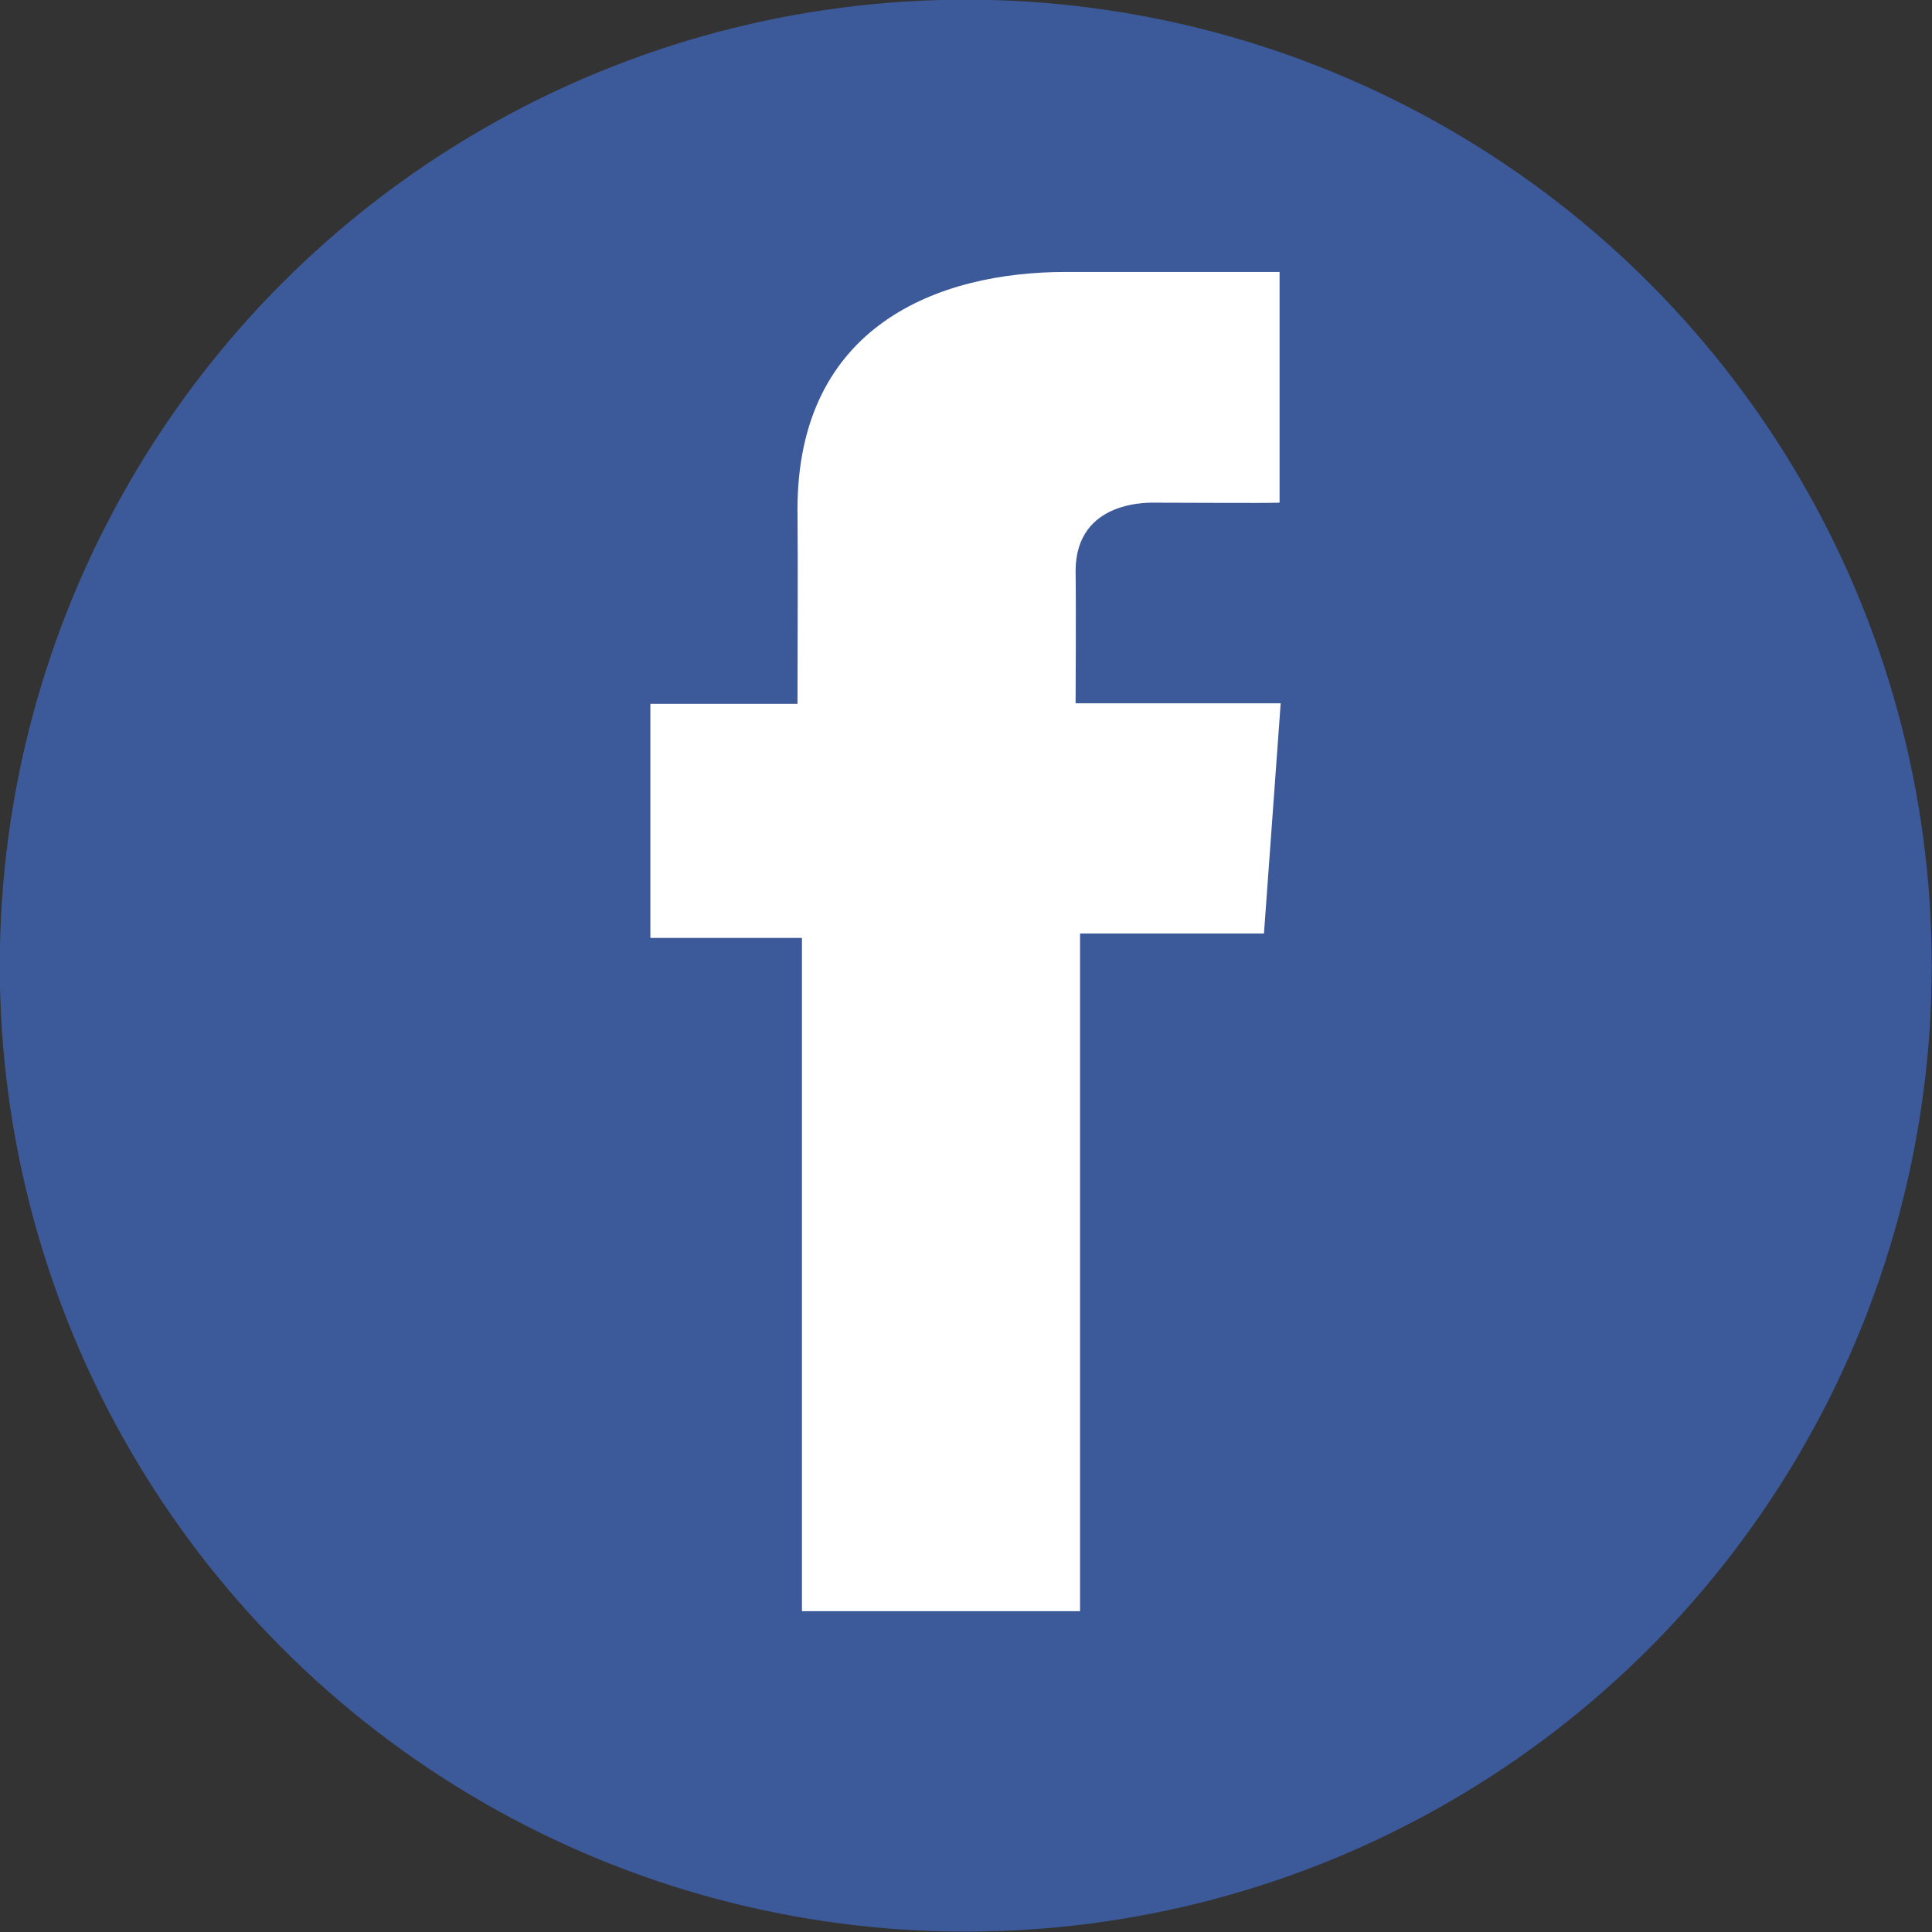
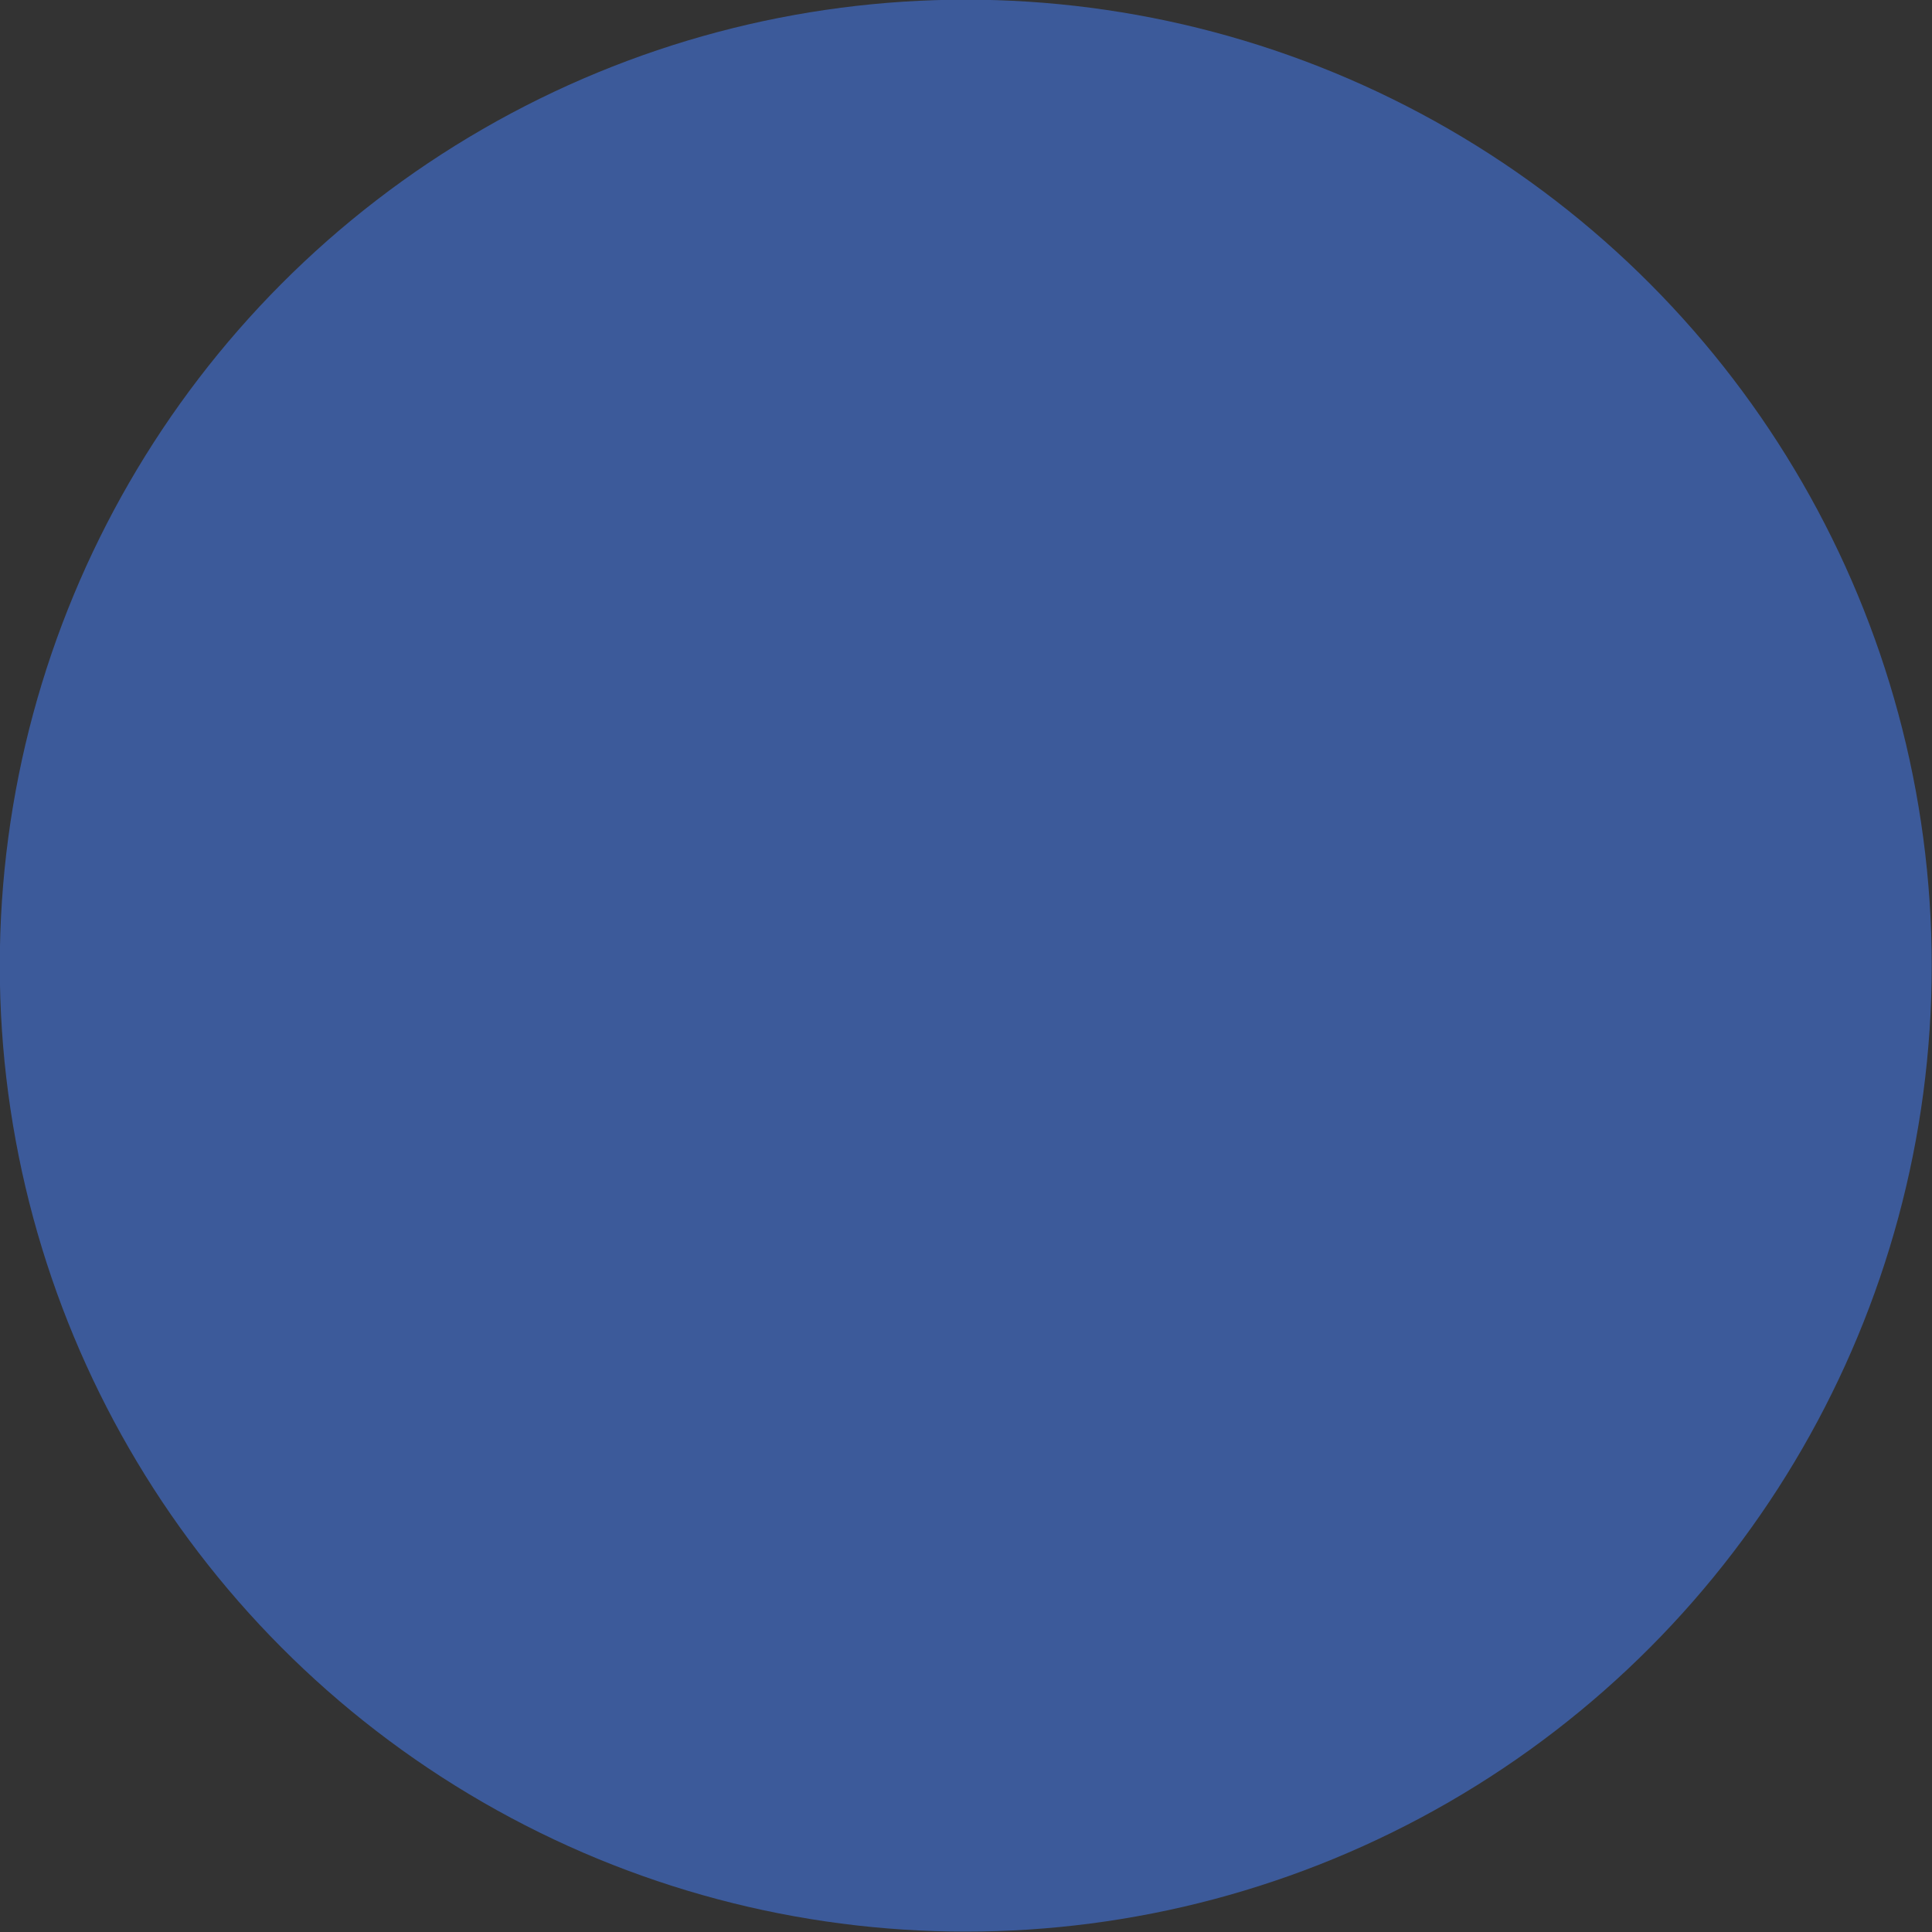
<svg xmlns="http://www.w3.org/2000/svg" width="34.667" height="34.667" viewBox="0 0 34.667 34.667" fill="none">
  <rect x="0" y="0" width="34.667" height="34.667" fill="#333333" stroke="none" />
  <desc>
			Created with Pixso.
	</desc>
  <defs>
    <clipPath id="clip7_551">
      <rect id="facebook" width="34.667" height="34.667" fill="white" fill-opacity="0" />
    </clipPath>
  </defs>
  <g clip-path="url(#clip7_551)">
    <circle id="circle" cx="17.329" cy="17.327" r="17.333" fill="#3C5A9A" fill-opacity="1" />
-     <path id="path" d="M22.96 4.88L19.12 4.88C16.84 4.88 14.31 5.84 14.31 9.14C14.32 10.29 14.31 11.39 14.31 12.63L11.67 12.63L11.67 16.83L14.39 16.83L14.39 28.91L19.38 28.91L19.38 16.75L22.68 16.75L22.98 12.62L19.3 12.62C19.3 12.62 19.31 10.79 19.3 10.25C19.3 8.95 20.66 9.02 20.74 9.02C21.38 9.02 22.64 9.03 22.96 9.02L22.96 4.88Z" fill="#FFFFFF" fill-opacity="1" fill-rule="nonzero" />
  </g>
</svg>